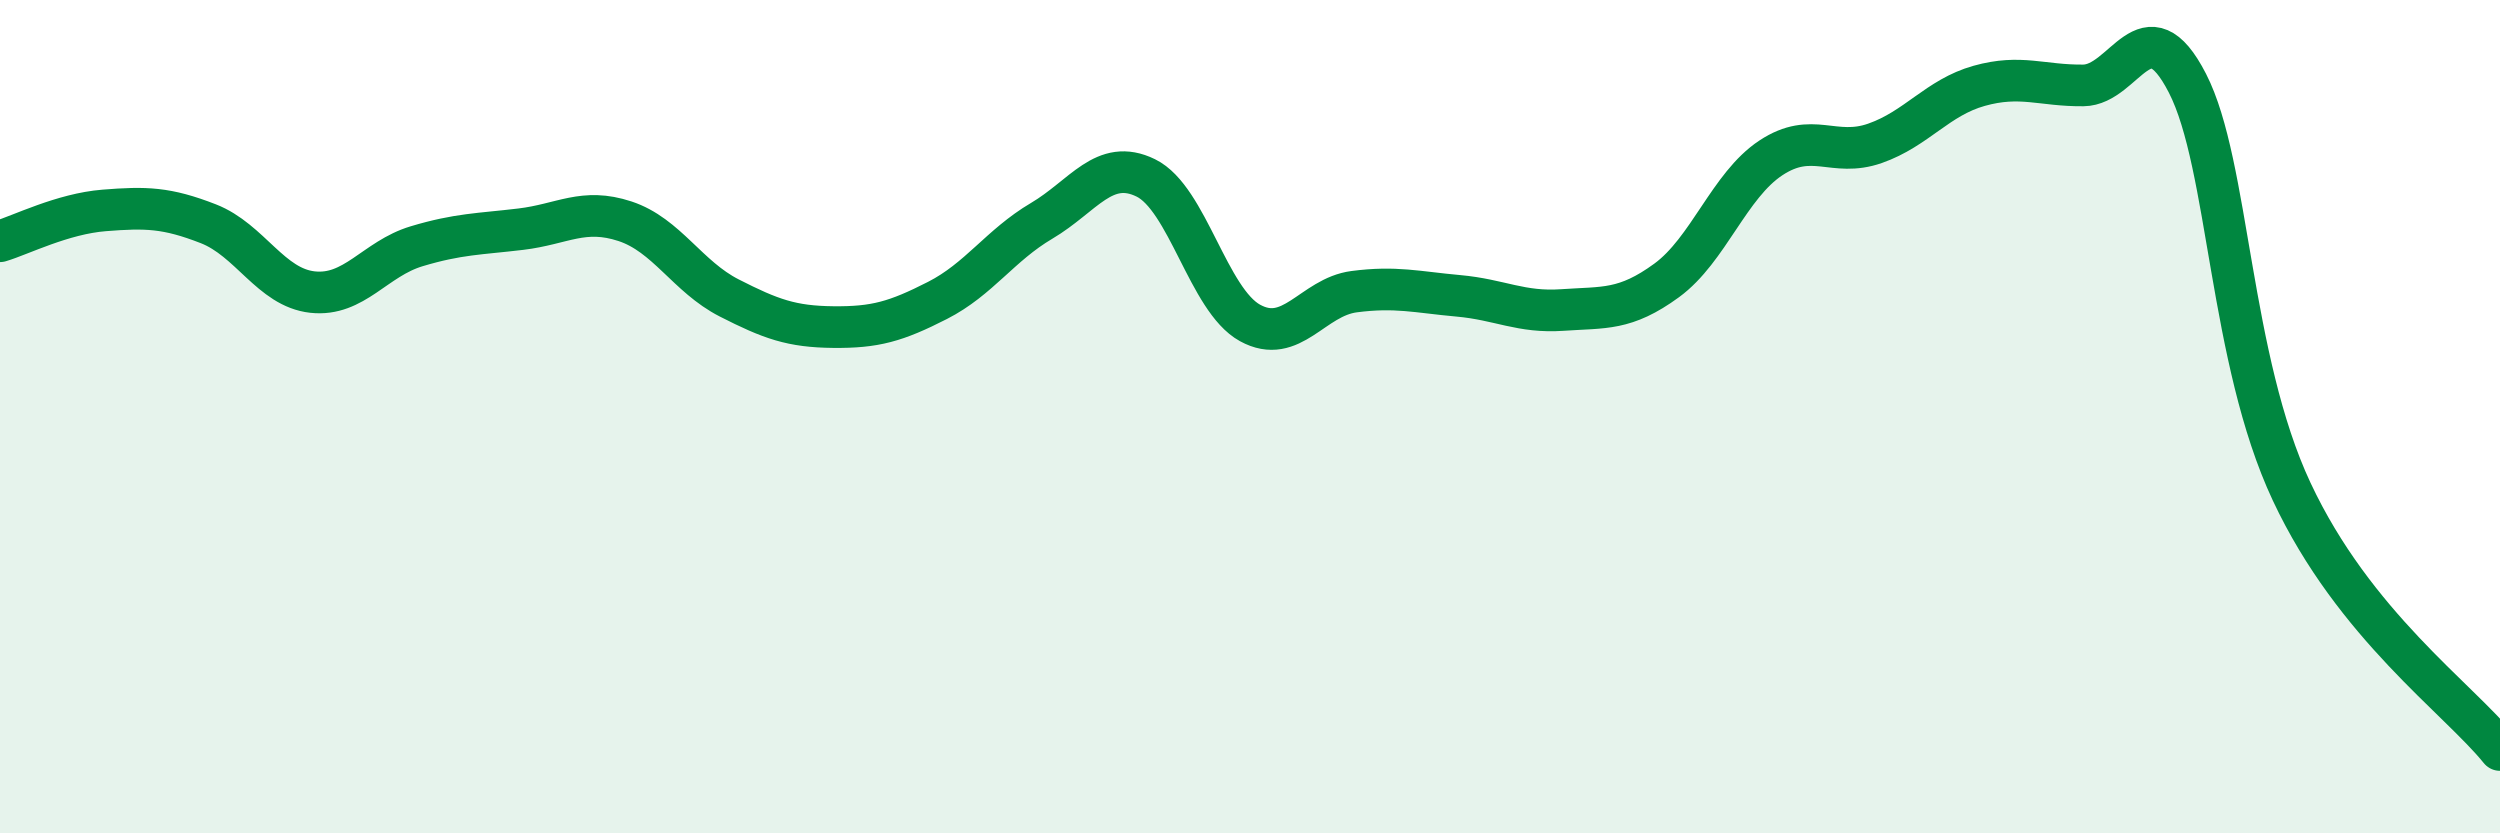
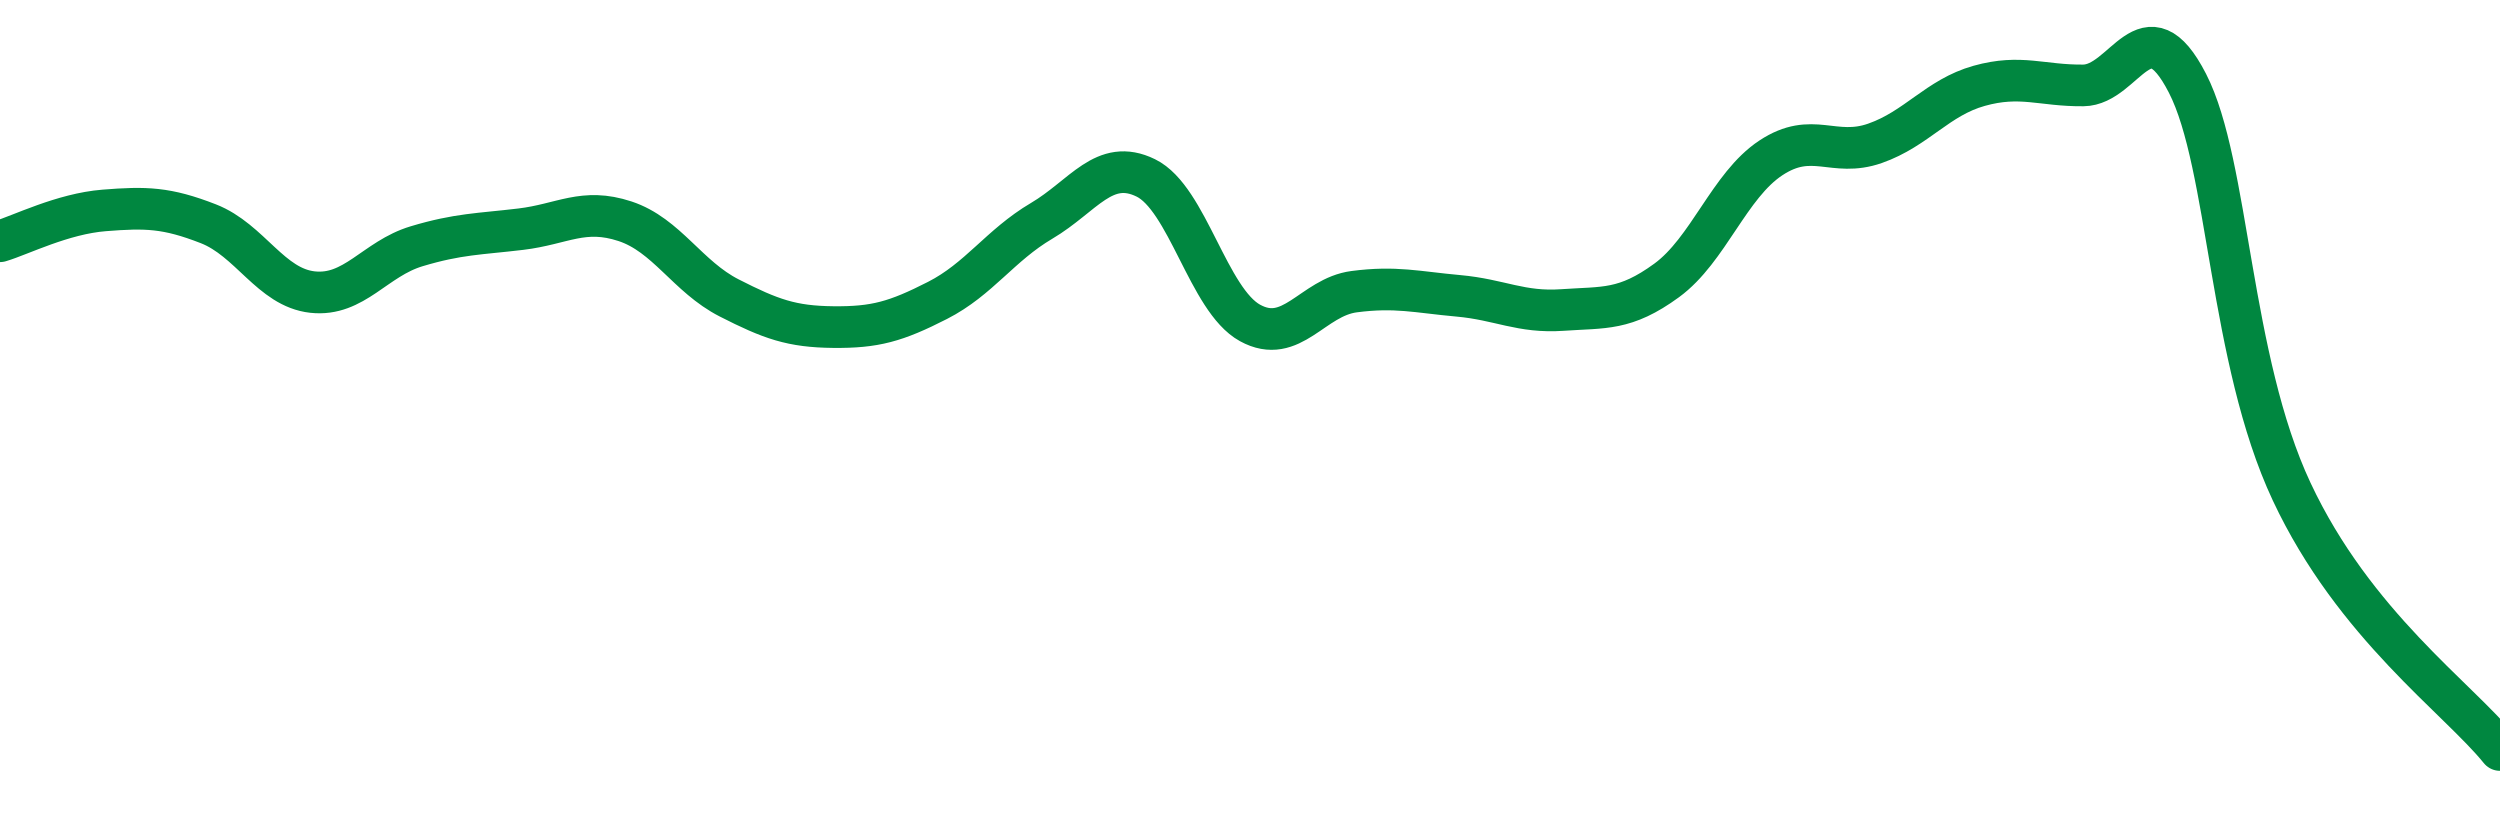
<svg xmlns="http://www.w3.org/2000/svg" width="60" height="20" viewBox="0 0 60 20">
-   <path d="M 0,5.79 C 0.5,5.64 1.5,5.13 2.5,5.05 C 3.5,4.97 4,4.98 5,5.37 C 6,5.76 6.5,6.9 7.5,7.01 C 8.5,7.12 9,6.21 10,5.91 C 11,5.61 11.5,5.62 12.5,5.5 C 13.5,5.38 14,4.98 15,5.31 C 16,5.64 16.5,6.64 17.5,7.15 C 18.5,7.66 19,7.84 20,7.85 C 21,7.86 21.5,7.72 22.5,7.21 C 23.5,6.7 24,5.89 25,5.3 C 26,4.71 26.5,3.78 27.5,4.27 C 28.5,4.76 29,7.2 30,7.75 C 31,8.3 31.5,7.13 32.5,7 C 33.5,6.87 34,7.01 35,7.1 C 36,7.19 36.5,7.51 37.5,7.44 C 38.5,7.37 39,7.46 40,6.73 C 41,6 41.5,4.45 42.5,3.79 C 43.5,3.13 44,3.79 45,3.44 C 46,3.09 46.5,2.34 47.5,2.06 C 48.5,1.78 49,2.06 50,2.05 C 51,2.04 51.5,0.05 52.5,2 C 53.5,3.95 53.5,8.6 55,11.8 C 56.5,15 59,16.76 60,18L60 20L0 20Z" fill="#008740" opacity="0.1" stroke-linecap="round" stroke-linejoin="round" />
  <path d="M 0,5.79 C 0.5,5.64 1.5,5.13 2.5,5.05 C 3.5,4.97 4,4.98 5,5.37 C 6,5.76 6.5,6.9 7.5,7.01 C 8.5,7.12 9,6.21 10,5.91 C 11,5.61 11.5,5.62 12.5,5.5 C 13.5,5.38 14,4.98 15,5.31 C 16,5.64 16.5,6.64 17.5,7.15 C 18.5,7.66 19,7.84 20,7.85 C 21,7.86 21.5,7.72 22.5,7.21 C 23.5,6.7 24,5.89 25,5.3 C 26,4.71 26.5,3.78 27.5,4.27 C 28.5,4.76 29,7.2 30,7.75 C 31,8.3 31.5,7.13 32.5,7 C 33.5,6.87 34,7.01 35,7.1 C 36,7.19 36.5,7.51 37.5,7.44 C 38.5,7.37 39,7.46 40,6.73 C 41,6 41.5,4.45 42.5,3.79 C 43.5,3.13 44,3.79 45,3.44 C 46,3.09 46.5,2.34 47.5,2.06 C 48.5,1.78 49,2.06 50,2.05 C 51,2.04 51.5,0.05 52.5,2 C 53.5,3.95 53.5,8.6 55,11.8 C 56.5,15 59,16.76 60,18" stroke="#008740" stroke-width="1" fill="none" stroke-linecap="round" stroke-linejoin="round" />
</svg>